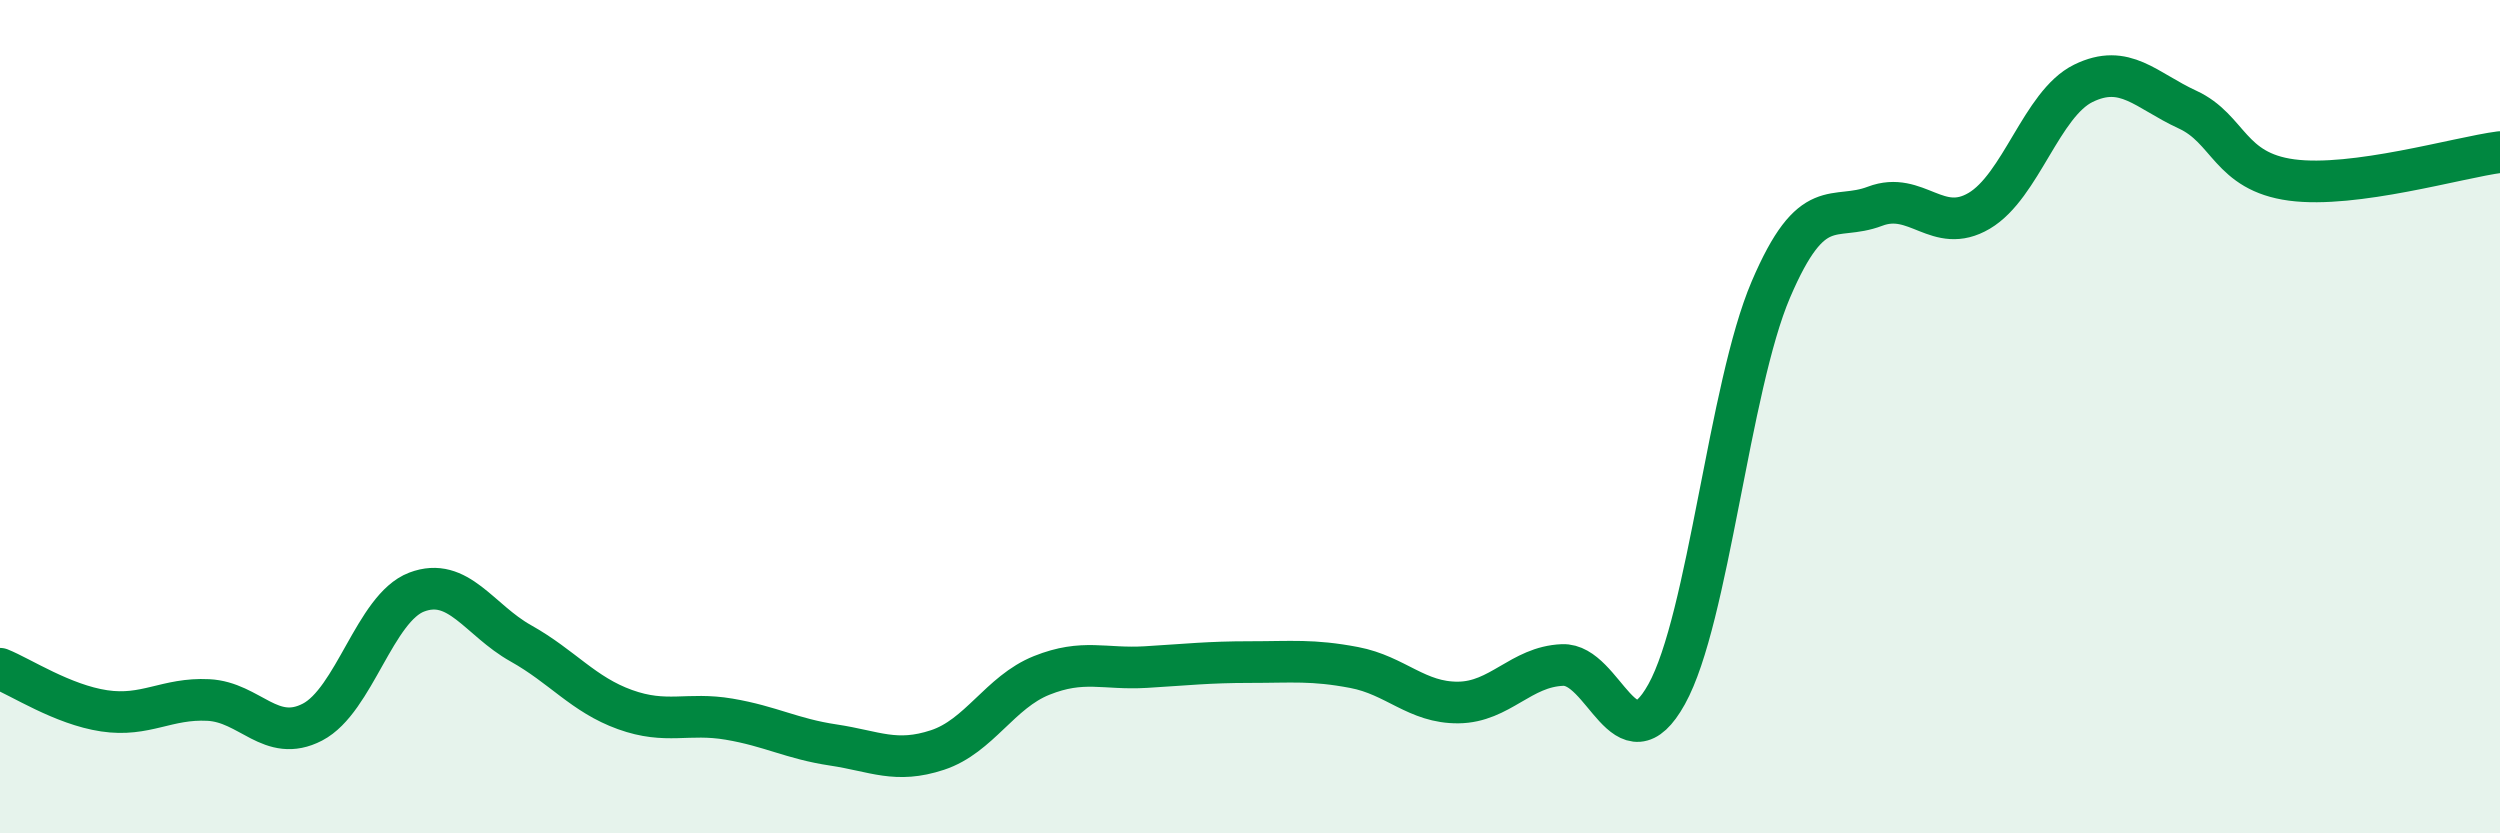
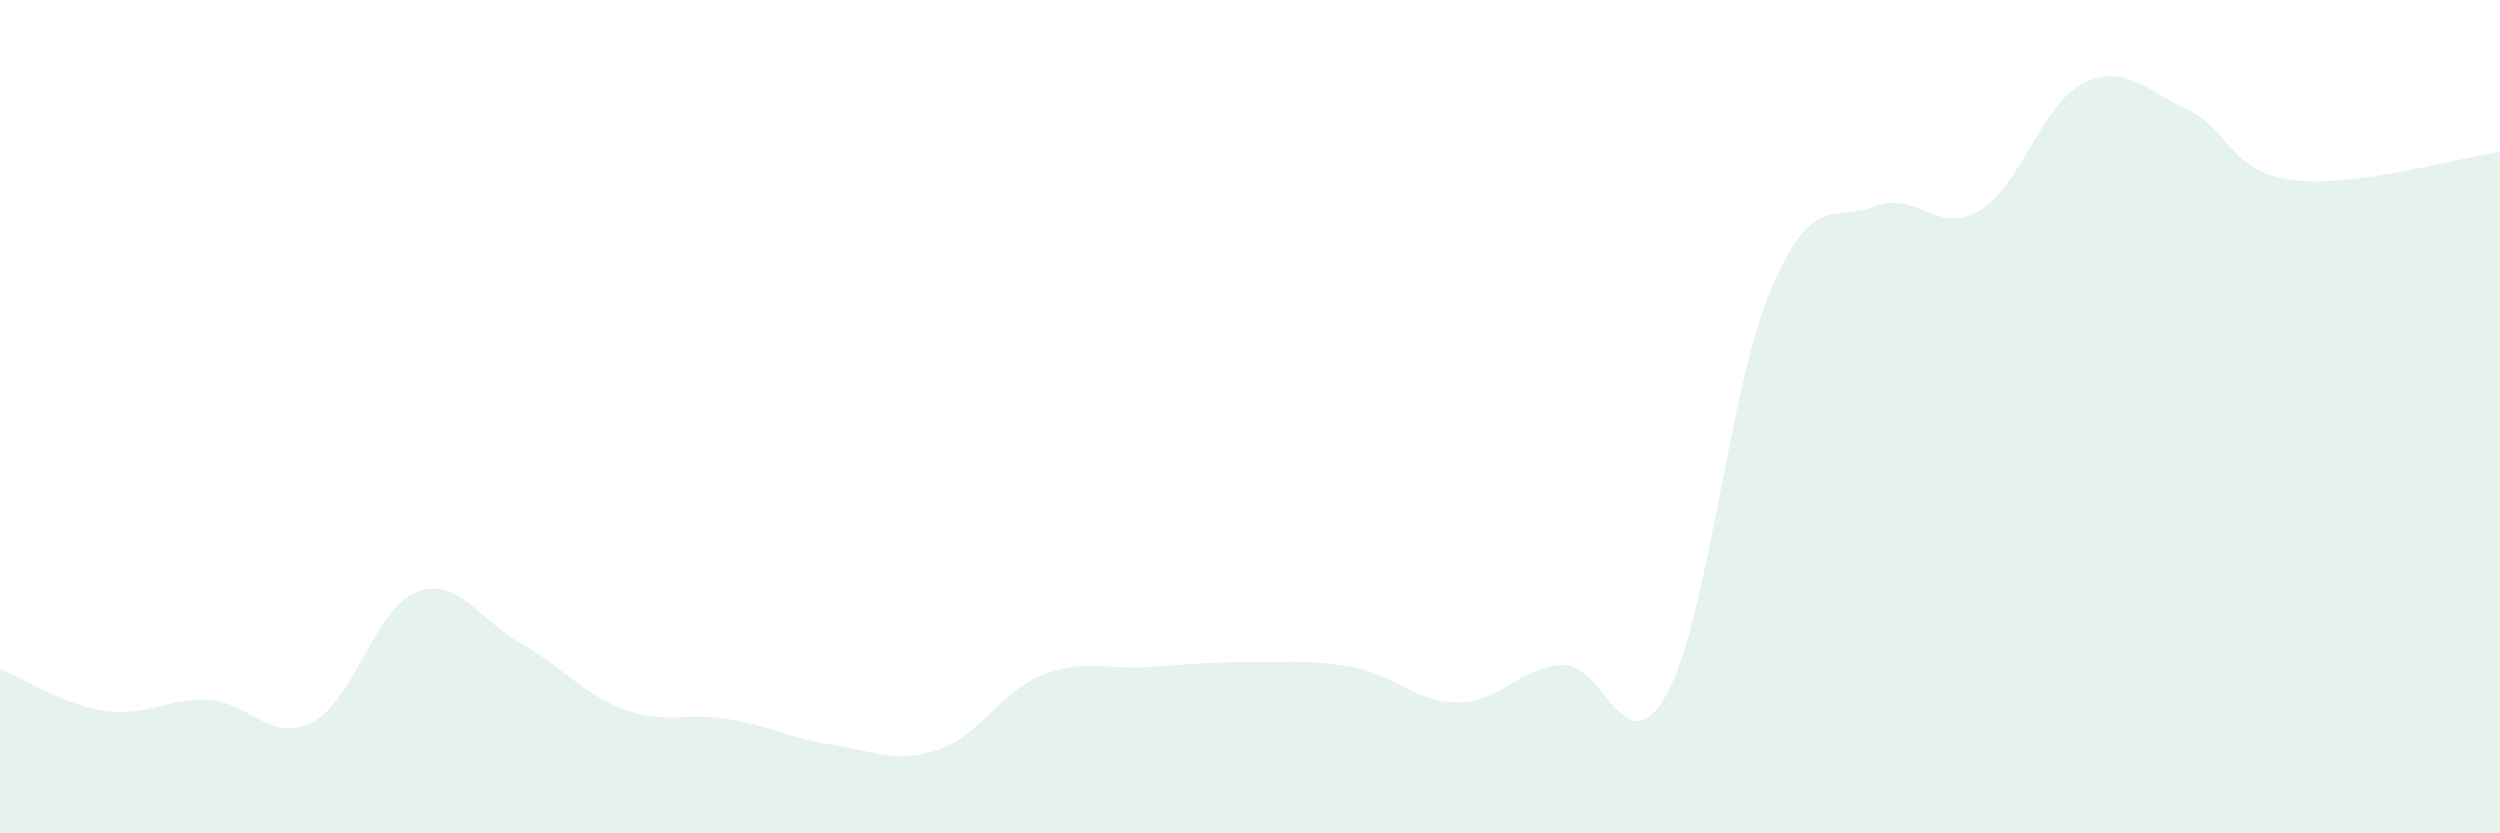
<svg xmlns="http://www.w3.org/2000/svg" width="60" height="20" viewBox="0 0 60 20">
  <path d="M 0,16.05 C 0.5,16.25 1.5,16.91 2.5,17.06 C 3.5,17.21 4,16.75 5,16.8 C 6,16.85 6.5,17.85 7.5,17.33 C 8.5,16.81 9,14.59 10,14.21 C 11,13.83 11.5,14.88 12.5,15.44 C 13.5,16 14,16.67 15,17.03 C 16,17.39 16.5,17.09 17.5,17.26 C 18.5,17.43 19,17.73 20,17.88 C 21,18.03 21.5,18.33 22.5,18 C 23.5,17.67 24,16.61 25,16.21 C 26,15.81 26.5,16.07 27.5,16.01 C 28.5,15.95 29,15.89 30,15.89 C 31,15.89 31.5,15.83 32.5,16.02 C 33.5,16.21 34,16.87 35,16.86 C 36,16.85 36.5,16 37.5,15.96 C 38.5,15.92 39,18.46 40,16.66 C 41,14.86 41.5,9.29 42.5,6.95 C 43.5,4.61 44,5.33 45,4.95 C 46,4.57 46.5,5.65 47.5,5.06 C 48.5,4.47 49,2.49 50,2 C 51,1.51 51.5,2.17 52.5,2.63 C 53.5,3.09 53.5,4.12 55,4.32 C 56.5,4.52 59,3.78 60,3.65L60 20L0 20Z" fill="#008740" opacity="0.1" stroke-linecap="round" stroke-linejoin="round" />
-   <path d="M 0,16.05 C 0.5,16.25 1.5,16.91 2.5,17.06 C 3.5,17.21 4,16.75 5,16.8 C 6,16.85 6.5,17.85 7.5,17.33 C 8.5,16.81 9,14.59 10,14.21 C 11,13.83 11.5,14.88 12.5,15.44 C 13.5,16 14,16.67 15,17.03 C 16,17.39 16.5,17.09 17.5,17.26 C 18.5,17.43 19,17.73 20,17.88 C 21,18.03 21.5,18.33 22.5,18 C 23.5,17.67 24,16.61 25,16.21 C 26,15.81 26.5,16.07 27.5,16.01 C 28.5,15.95 29,15.89 30,15.89 C 31,15.89 31.5,15.83 32.5,16.02 C 33.5,16.21 34,16.87 35,16.86 C 36,16.85 36.5,16 37.5,15.96 C 38.5,15.92 39,18.46 40,16.66 C 41,14.86 41.5,9.29 42.5,6.95 C 43.5,4.61 44,5.33 45,4.95 C 46,4.57 46.5,5.65 47.5,5.06 C 48.5,4.47 49,2.49 50,2 C 51,1.51 51.5,2.17 52.5,2.63 C 53.5,3.09 53.5,4.12 55,4.32 C 56.5,4.52 59,3.78 60,3.65" stroke="#008740" stroke-width="1" fill="none" stroke-linecap="round" stroke-linejoin="round" />
</svg>